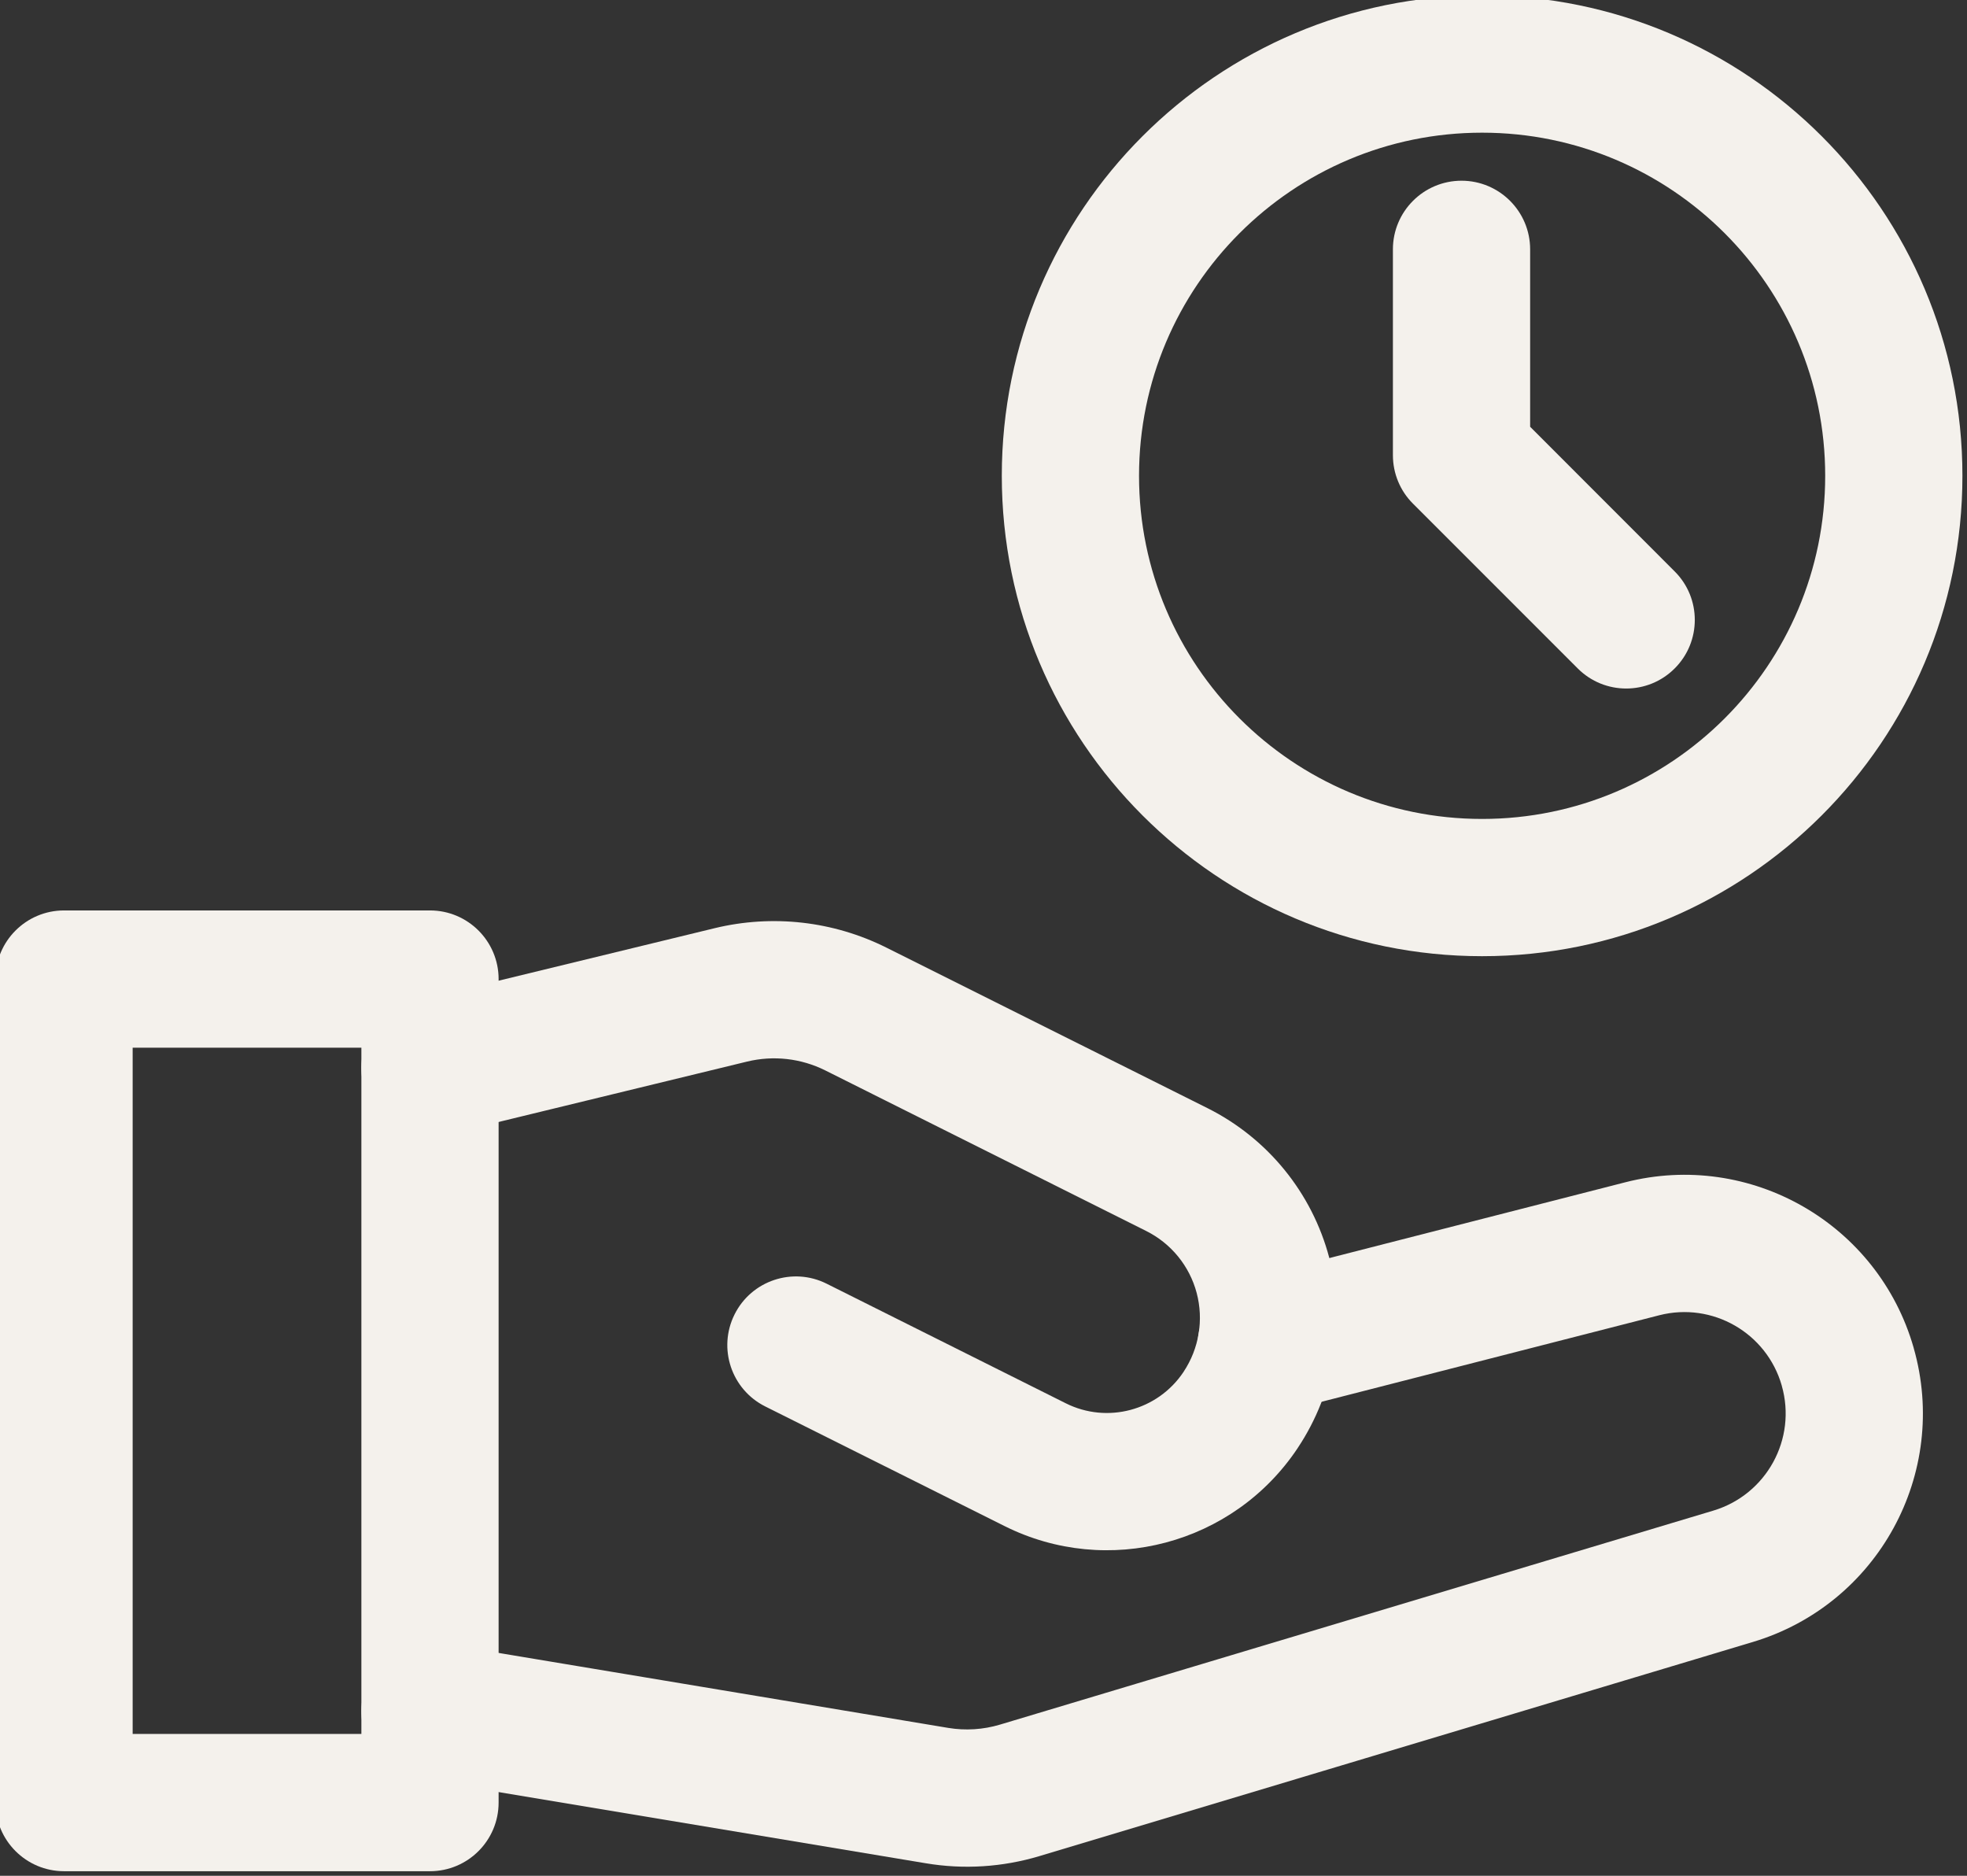
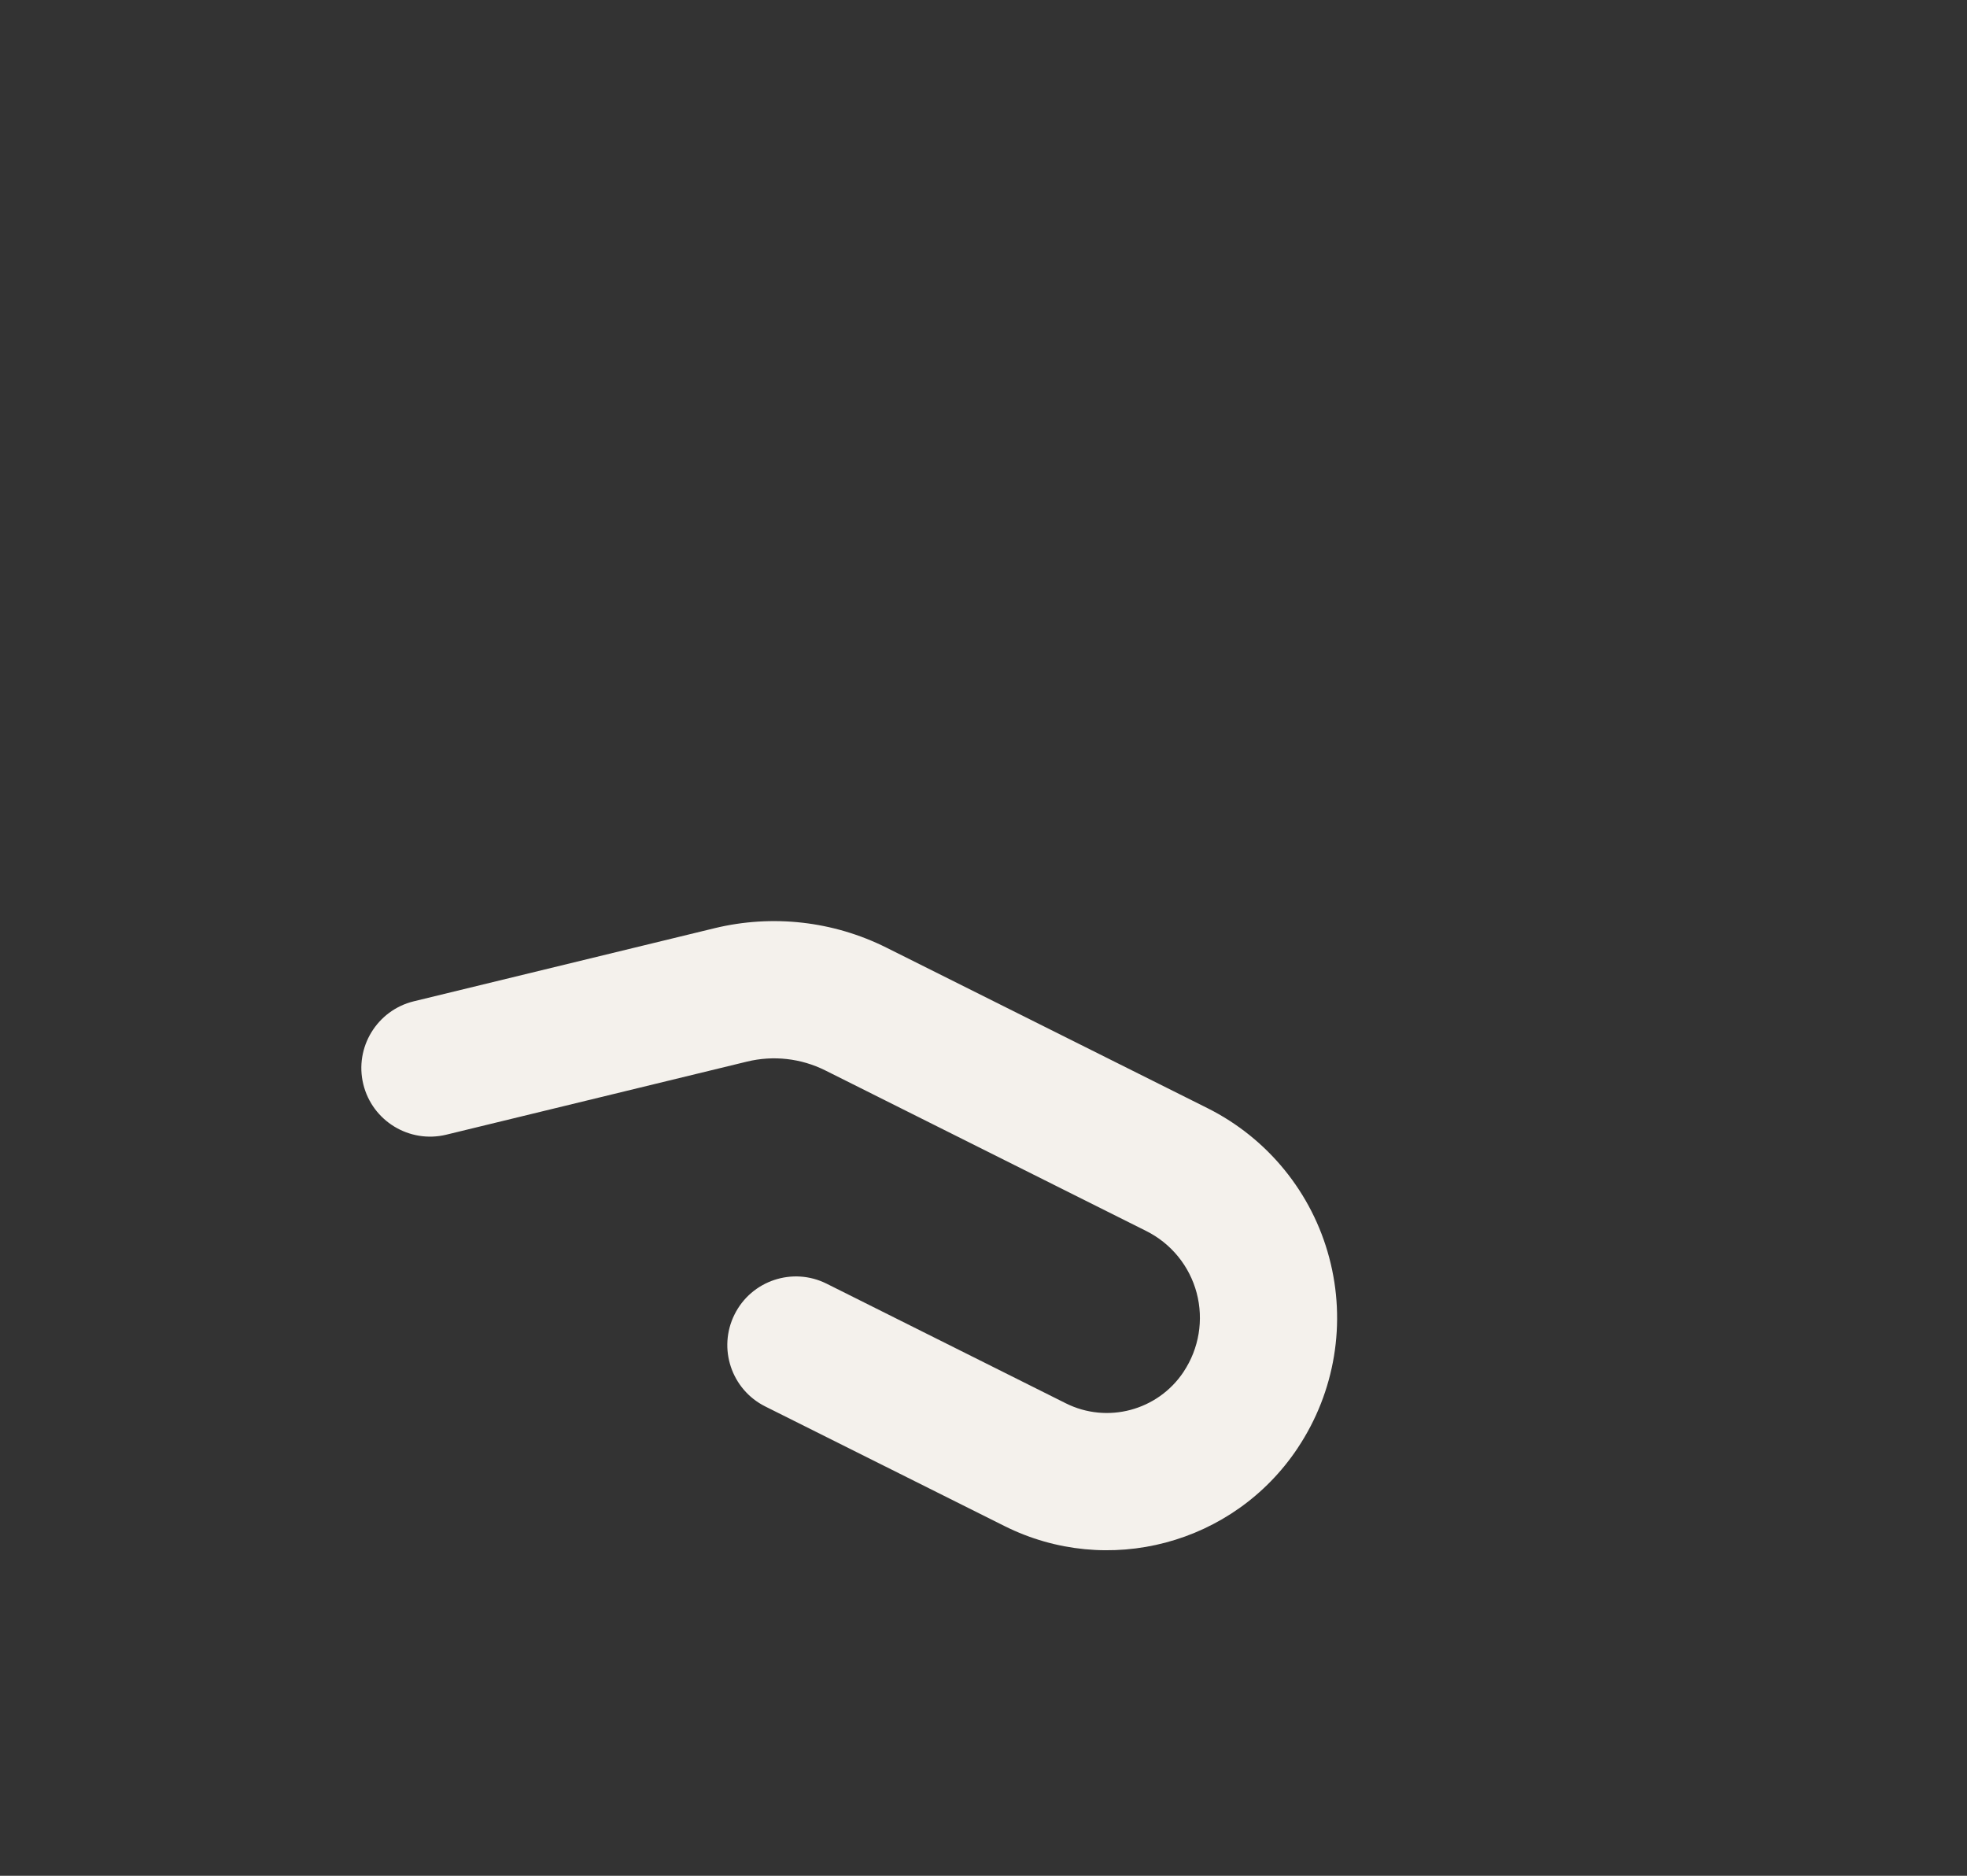
<svg xmlns="http://www.w3.org/2000/svg" clip-rule="evenodd" fill="#f4f1ec" fill-rule="evenodd" height="20.5" preserveAspectRatio="xMidYMid meet" stroke-linejoin="round" stroke-miterlimit="2" version="1" viewBox="1.3 1.8 21.5 20.5" width="21.5" zoomAndPan="magnify">
  <rect x="1.3" y="1.8" width="21.5" height="20.5" fill="#333333" stroke="none" />
  <g id="change1_1">
-     <path d="M17.5,1.75c-2.898,0 -5.25,2.352 -5.25,5.25c0,2.898 2.352,5.25 5.25,5.25c2.898,0 5.25,-2.352 5.25,-5.25c-0,-2.898 -2.352,-5.25 -5.25,-5.25Zm0,1.5c2.07,0 3.75,1.68 3.75,3.75c0,2.07 -1.68,3.75 -3.75,3.75c-2.07,0 -3.75,-1.68 -3.75,-3.75c-0,-2.07 1.68,-3.75 3.75,-3.75Z" />
-     <path d="M16.525,4.525l0,2.25c0,0.199 0.079,0.39 0.22,0.53l1.8,1.8c0.292,0.293 0.768,0.293 1.06,0c0.293,-0.292 0.293,-0.768 0,-1.06l-1.58,-1.581c0,0 0,-1.939 0,-1.939c0,-0.414 -0.336,-0.75 -0.75,-0.75c-0.414,-0 -0.75,0.336 -0.75,0.75Z" />
-     <path d="M5.877,21.24l5.541,0.923c0.415,0.07 0.84,0.043 1.243,-0.078l7.798,-2.34c1.367,-0.41 2.15,-1.842 1.758,-3.214l0,-0.001c-0.388,-1.357 -1.785,-2.159 -3.152,-1.809l-4.11,1.052c-0.401,0.103 -0.643,0.512 -0.541,0.913c0.103,0.401 0.512,0.643 0.913,0.541l4.11,-1.053c0.58,-0.148 1.173,0.192 1.338,0.768l0,0.001c0.167,0.583 -0.166,1.191 -0.747,1.366c0,-0 -7.798,2.339 -7.798,2.339c-0.183,0.055 -0.377,0.067 -0.565,0.036c-0,-0 -5.542,-0.924 -5.542,-0.924c-0.408,-0.068 -0.795,0.208 -0.863,0.617c-0.068,0.408 0.208,0.795 0.617,0.863Z" />
    <path d="M6.177,14.201c0,-0 2.139,-0.52 3.288,-0.799c0.288,-0.07 0.59,-0.036 0.855,0.096c-0,0 3.508,1.755 3.508,1.755c0.273,0.136 0.474,0.383 0.552,0.677c0.078,0.295 0.026,0.608 -0.143,0.862c0,-0 -0.001,0.002 -0.001,0.002c-0.282,0.422 -0.834,0.569 -1.287,0.342l-2.614,-1.307c-0.37,-0.185 -0.821,-0.035 -1.006,0.336c-0.185,0.37 -0.035,0.821 0.336,1.006c-0,-0 1.457,0.729 2.613,1.306c1.13,0.566 2.505,0.201 3.206,-0.851l0.001,-0.002c0.408,-0.612 0.533,-1.369 0.344,-2.079c-0.188,-0.71 -0.673,-1.305 -1.33,-1.634l-3.509,-1.754c-0.581,-0.291 -1.247,-0.366 -1.879,-0.213c-1.149,0.279 -3.288,0.799 -3.288,0.799c-0.402,0.098 -0.65,0.504 -0.552,0.906c0.098,0.402 0.504,0.649 0.906,0.552Z" />
-     <path d="M6.75,12.5c0,-0.414 -0.336,-0.75 -0.75,-0.75l-4,-0c-0.414,0 -0.75,0.336 -0.75,0.75l0,9c0,0.414 0.336,0.75 0.75,0.75l4,0c0.414,0 0.75,-0.336 0.75,-0.75l0,-9Zm-1.5,0.75l0,7.5c0,-0 -2.5,-0 -2.5,-0c0,-0 0,-7.5 0,-7.5l2.5,0Z" />
  </g>
</svg>